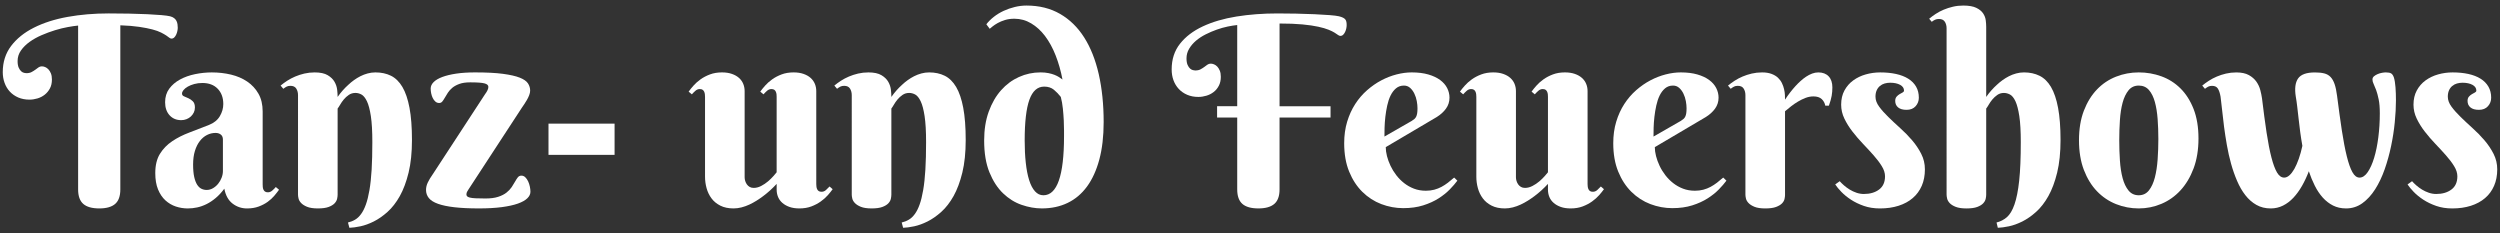
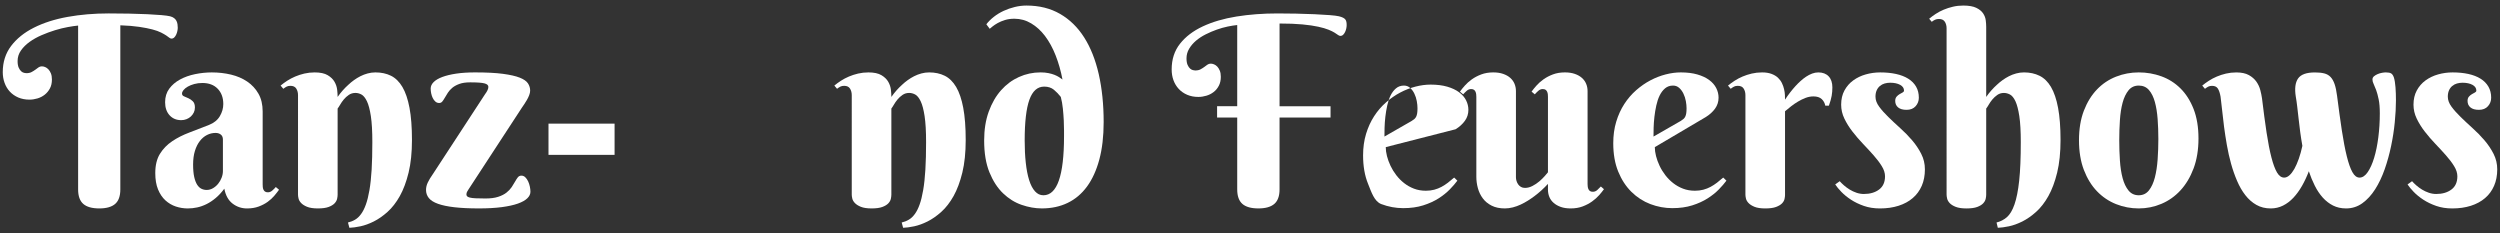
<svg xmlns="http://www.w3.org/2000/svg" version="1.1" id="Ebene_1" x="0px" y="0px" width="450px" height="42px" viewBox="0 0 450 42" enable-background="new 0 0 450 42" xml:space="preserve">
  <rect x="0" y="0" width="450" height="42" fill="#333333" stroke="none" />
  <g>
    <path fill="#FFFFFF" d="M17.872,37.517c-1.301,0-2.264-0.272-2.881-0.813c-0.619-0.543-0.93-1.41-0.93-2.603V4.602   c-0.496,0.046-1.109,0.135-1.846,0.268c-0.734,0.13-1.506,0.321-2.311,0.568C9.101,5.686,8.296,5.982,7.489,6.331   C6.685,6.68,5.962,7.083,5.329,7.539C4.692,7.996,4.173,8.512,3.772,9.085c-0.404,0.572-0.605,1.208-0.605,1.903   c0,0.496,0.066,0.891,0.197,1.186c0.135,0.294,0.283,0.514,0.455,0.662c0.17,0.146,0.344,0.24,0.523,0.278   c0.178,0.038,0.305,0.058,0.381,0.058c0.389,0,0.707-0.065,0.951-0.197c0.248-0.131,0.475-0.271,0.676-0.417   c0.199-0.148,0.391-0.287,0.57-0.419c0.178-0.132,0.381-0.197,0.613-0.197c0.188,0,0.385,0.043,0.592,0.127   c0.211,0.086,0.404,0.222,0.582,0.408c0.18,0.185,0.328,0.43,0.453,0.73c0.123,0.302,0.184,0.67,0.184,1.104   c0,0.618-0.117,1.153-0.359,1.603c-0.238,0.448-0.547,0.824-0.93,1.126c-0.379,0.301-0.811,0.525-1.299,0.674   c-0.49,0.146-0.973,0.221-1.451,0.221c-0.744,0-1.412-0.129-2.012-0.383c-0.594-0.257-1.102-0.608-1.521-1.058   c-0.416-0.45-0.734-0.976-0.951-1.58c-0.217-0.603-0.324-1.246-0.324-1.927c0-1.813,0.5-3.381,1.498-4.705   c1-1.324,2.365-2.424,4.1-3.297c1.736-0.876,3.754-1.523,6.061-1.94c2.309-0.418,4.777-0.627,7.41-0.627   c1.258,0,2.48,0.011,3.674,0.035c1.189,0.022,2.279,0.058,3.262,0.104c0.984,0.046,1.83,0.102,2.543,0.162   c0.713,0.063,1.232,0.132,1.557,0.21c0.309,0.078,0.557,0.189,0.742,0.336c0.188,0.148,0.328,0.313,0.42,0.5   c0.092,0.186,0.152,0.383,0.186,0.592c0.031,0.21,0.047,0.423,0.047,0.64c0,0.17-0.025,0.368-0.07,0.592   c-0.047,0.225-0.117,0.438-0.209,0.639c-0.094,0.202-0.207,0.372-0.348,0.511c-0.141,0.14-0.313,0.21-0.512,0.21   c-0.125,0-0.252-0.054-0.383-0.162c-0.133-0.108-0.314-0.24-0.547-0.395c-0.232-0.156-0.545-0.335-0.939-0.535   c-0.395-0.202-0.914-0.387-1.557-0.557c-0.643-0.171-1.432-0.326-2.371-0.465c-0.936-0.141-2.068-0.232-3.402-0.28v29.547   c0,1.192-0.309,2.06-0.93,2.603C20.11,37.244,19.155,37.517,17.872,37.517z" />
    <path fill="#FFFFFF" d="M36.433,14.938c-0.529,0-1.016,0.062-1.465,0.185c-0.449,0.124-0.836,0.279-1.162,0.465   c-0.324,0.186-0.578,0.391-0.768,0.615c-0.184,0.225-0.275,0.438-0.275,0.64c0,0.231,0.117,0.398,0.359,0.498   c0.238,0.103,0.506,0.219,0.803,0.349c0.293,0.133,0.559,0.318,0.799,0.559s0.361,0.608,0.361,1.104   c0,0.324-0.066,0.623-0.197,0.895c-0.133,0.271-0.311,0.511-0.533,0.719c-0.227,0.21-0.49,0.373-0.791,0.488   c-0.301,0.116-0.617,0.174-0.941,0.174c-0.865,0-1.568-0.294-2.102-0.882c-0.533-0.589-0.801-1.372-0.801-2.347   c0-0.944,0.248-1.754,0.74-2.428c0.498-0.673,1.145-1.227,1.943-1.659c0.795-0.435,1.699-0.757,2.705-0.965   c1.006-0.209,2.012-0.313,3.02-0.313c1.207,0,2.359,0.132,3.461,0.395c1.098,0.265,2.072,0.682,2.916,1.254   c0.842,0.573,1.518,1.301,2.02,2.184c0.504,0.884,0.756,1.951,0.756,3.205v13.125c0,0.139,0.006,0.295,0.021,0.465   s0.055,0.324,0.117,0.465c0.061,0.139,0.154,0.255,0.277,0.349c0.125,0.092,0.303,0.139,0.535,0.139   c0.279,0,0.537-0.105,0.779-0.314c0.238-0.208,0.453-0.421,0.637-0.638l0.582,0.487c-0.232,0.326-0.512,0.681-0.836,1.069   c-0.324,0.387-0.721,0.751-1.184,1.092c-0.465,0.34-1.006,0.627-1.627,0.859s-1.324,0.349-2.113,0.349   c-0.979,0-1.844-0.292-2.602-0.872c-0.76-0.581-1.256-1.476-1.488-2.684c-0.494,0.667-1.01,1.224-1.545,1.673   c-0.535,0.45-1.078,0.813-1.637,1.092c-0.557,0.278-1.119,0.48-1.684,0.604c-0.566,0.124-1.135,0.187-1.709,0.187   c-0.74,0-1.463-0.116-2.158-0.349s-1.32-0.601-1.871-1.104c-0.551-0.503-0.99-1.157-1.324-1.963c-0.334-0.805-0.5-1.788-0.5-2.95   c0-1.408,0.281-2.563,0.838-3.46c0.557-0.899,1.289-1.653,2.195-2.265c0.904-0.612,1.936-1.135,3.088-1.569   c1.156-0.433,2.336-0.89,3.543-1.37c0.898-0.354,1.553-0.887,1.965-1.592c0.41-0.703,0.613-1.427,0.613-2.17   c0-1.146-0.338-2.064-1.01-2.754C38.511,15.282,37.595,14.938,36.433,14.938z M40.124,25.112c0-0.389-0.123-0.683-0.371-0.883   c-0.246-0.201-0.564-0.303-0.953-0.303c-0.541,0-1.057,0.124-1.543,0.372c-0.488,0.247-0.918,0.611-1.289,1.092   c-0.373,0.479-0.666,1.073-0.883,1.776c-0.219,0.705-0.326,1.521-0.326,2.451c0,0.897,0.066,1.642,0.197,2.229   c0.133,0.589,0.311,1.057,0.533,1.405c0.227,0.349,0.484,0.592,0.781,0.731c0.293,0.141,0.604,0.209,0.928,0.209   c0.402,0,0.781-0.104,1.137-0.313c0.357-0.209,0.666-0.476,0.93-0.801c0.264-0.326,0.475-0.688,0.627-1.092   c0.156-0.402,0.232-0.805,0.232-1.208V25.112z" />
    <path fill="#FFFFFF" d="M67.021,25.575c0-1.951-0.09-3.511-0.268-4.681c-0.178-1.168-0.414-2.059-0.707-2.67   c-0.295-0.611-0.621-1.014-0.977-1.208c-0.357-0.194-0.719-0.29-1.092-0.29c-0.449,0-0.848,0.12-1.197,0.36   c-0.348,0.24-0.648,0.514-0.904,0.824c-0.254,0.311-0.475,0.619-0.648,0.93c-0.178,0.309-0.332,0.541-0.455,0.696v15.516   c0,0.202-0.031,0.445-0.092,0.732c-0.061,0.286-0.215,0.557-0.453,0.813c-0.242,0.257-0.598,0.473-1.068,0.651   c-0.473,0.177-1.121,0.268-1.939,0.268c-0.82,0-1.467-0.098-1.941-0.292c-0.471-0.192-0.83-0.421-1.078-0.684   c-0.25-0.265-0.404-0.535-0.465-0.813c-0.064-0.278-0.094-0.503-0.094-0.675V17.122c0-0.449-0.104-0.841-0.314-1.174   c-0.207-0.334-0.561-0.499-1.057-0.499c-0.264,0-0.486,0.046-0.672,0.139c-0.188,0.094-0.389,0.226-0.604,0.395l-0.488-0.58   c0.354-0.294,0.754-0.585,1.193-0.872c0.443-0.286,0.92-0.537,1.43-0.754c0.512-0.217,1.061-0.395,1.648-0.535   c0.59-0.138,1.209-0.208,1.859-0.208c1.006,0,1.789,0.167,2.346,0.5c0.557,0.332,0.967,0.73,1.232,1.195   c0.264,0.464,0.422,0.948,0.477,1.452c0.055,0.503,0.08,0.925,0.08,1.266c0.572-0.821,1.223-1.557,1.951-2.207   c0.295-0.279,0.623-0.55,0.986-0.812c0.365-0.265,0.752-0.5,1.162-0.71c0.41-0.209,0.844-0.374,1.301-0.498   c0.455-0.125,0.928-0.187,1.404-0.187c1.053,0,1.986,0.2,2.801,0.604c0.813,0.402,1.5,1.077,2.057,2.021   c0.557,0.945,0.982,2.195,1.275,3.751c0.293,1.557,0.443,3.489,0.443,5.797c0,2.245-0.203,4.196-0.605,5.854   c-0.404,1.656-0.93,3.066-1.578,4.227c-0.652,1.162-1.389,2.11-2.209,2.846c-0.818,0.735-1.648,1.313-2.482,1.731   c-0.838,0.417-1.639,0.708-2.406,0.87s-1.43,0.252-1.986,0.268l-0.254-0.953c0.463-0.108,0.893-0.278,1.289-0.511   c0.395-0.232,0.754-0.573,1.078-1.022c0.328-0.448,0.613-1.019,0.859-1.707c0.248-0.688,0.461-1.552,0.641-2.59   c0.178-1.037,0.309-2.265,0.395-3.681C66.979,29.118,67.021,27.466,67.021,25.575z" />
    <path fill="#FFFFFF" d="M87.323,16.936c0.156-0.201,0.293-0.419,0.408-0.651c0.117-0.232,0.176-0.448,0.176-0.649   c0-0.294-0.232-0.504-0.697-0.628c-0.465-0.123-1.324-0.185-2.578-0.185c-0.773,0-1.416,0.092-1.93,0.278   c-0.51,0.187-0.932,0.414-1.266,0.685c-0.332,0.271-0.602,0.569-0.813,0.894c-0.211,0.327-0.391,0.624-0.545,0.895   c-0.154,0.272-0.309,0.5-0.455,0.687c-0.146,0.186-0.336,0.278-0.568,0.278c-0.262,0-0.49-0.084-0.686-0.256   c-0.193-0.171-0.354-0.383-0.475-0.639c-0.123-0.255-0.219-0.535-0.279-0.836c-0.064-0.302-0.092-0.593-0.092-0.872   c0-0.417,0.178-0.805,0.533-1.16c0.354-0.356,0.873-0.662,1.557-0.918c0.682-0.256,1.514-0.457,2.496-0.604   c0.984-0.147,2.111-0.221,3.381-0.221c2.059,0,3.736,0.084,5.029,0.255c1.291,0.172,2.301,0.399,3.029,0.686   s1.223,0.632,1.486,1.033c0.264,0.404,0.395,0.837,0.395,1.302c0,0.248-0.057,0.521-0.172,0.824   c-0.117,0.303-0.258,0.592-0.42,0.87c-0.162,0.279-0.324,0.538-0.486,0.778s-0.283,0.416-0.359,0.523l-9.664,14.796   c-0.049,0.078-0.121,0.197-0.221,0.36c-0.102,0.162-0.152,0.345-0.152,0.546c0,0.124,0.045,0.232,0.127,0.326   c0.088,0.092,0.25,0.17,0.49,0.232c0.24,0.062,0.584,0.104,1.031,0.127c0.449,0.022,1.039,0.035,1.768,0.035   c0.93,0,1.699-0.101,2.311-0.303c0.611-0.2,1.111-0.456,1.5-0.767c0.385-0.309,0.695-0.639,0.93-0.987   c0.23-0.349,0.432-0.678,0.602-0.986c0.172-0.311,0.336-0.565,0.498-0.767s0.377-0.303,0.641-0.303s0.496,0.097,0.697,0.291   c0.199,0.192,0.371,0.438,0.512,0.73c0.137,0.295,0.242,0.613,0.313,0.953c0.07,0.341,0.105,0.651,0.105,0.93   c0,0.417-0.186,0.809-0.559,1.173c-0.371,0.364-0.938,0.682-1.695,0.952c-0.758,0.271-1.723,0.483-2.895,0.64   c-1.168,0.154-2.549,0.232-4.143,0.232c-1.719,0-3.184-0.07-4.391-0.21c-1.209-0.139-2.193-0.344-2.949-0.616   c-0.762-0.271-1.309-0.614-1.65-1.033c-0.34-0.418-0.512-0.905-0.512-1.464c0-0.449,0.105-0.895,0.314-1.335   c0.207-0.441,0.514-0.949,0.918-1.521L87.323,16.936z" />
    <path fill="#FFFFFF" d="M98.729,22.254h11.895v5.621H98.729V22.254z" />
-     <path fill="#FFFFFF" d="M146.929,33.102c0,0.14,0.008,0.291,0.025,0.453c0.016,0.163,0.053,0.318,0.113,0.465   c0.064,0.146,0.156,0.268,0.281,0.36c0.123,0.094,0.303,0.14,0.533,0.14c0.293,0,0.559-0.105,0.791-0.313   c0.232-0.21,0.447-0.422,0.648-0.64l0.557,0.488c-0.232,0.325-0.521,0.685-0.869,1.079c-0.35,0.396-0.77,0.771-1.266,1.127   c-0.496,0.356-1.061,0.655-1.697,0.895c-0.633,0.24-1.355,0.361-2.16,0.361c-0.682,0-1.273-0.091-1.777-0.268   c-0.502-0.179-0.93-0.419-1.275-0.721c-0.35-0.303-0.607-0.657-0.779-1.068c-0.17-0.41-0.256-0.848-0.256-1.313v-1.046   c-0.773,0.837-1.588,1.572-2.438,2.207c-0.373,0.279-0.768,0.55-1.184,0.813c-0.422,0.263-0.854,0.5-1.303,0.708   c-0.449,0.209-0.914,0.376-1.395,0.5s-0.961,0.187-1.438,0.187c-0.93,0-1.727-0.167-2.381-0.5c-0.66-0.333-1.191-0.771-1.592-1.313   c-0.404-0.541-0.697-1.153-0.885-1.835c-0.186-0.681-0.277-1.362-0.277-2.043V17.446c0-0.14-0.01-0.29-0.025-0.453   c-0.014-0.163-0.055-0.317-0.115-0.465c-0.061-0.146-0.156-0.267-0.279-0.36c-0.125-0.092-0.299-0.138-0.531-0.138   c-0.281,0-0.541,0.103-0.781,0.313c-0.238,0.208-0.451,0.421-0.639,0.638l-0.58-0.487c0.232-0.326,0.523-0.686,0.873-1.08   c0.346-0.395,0.77-0.771,1.264-1.127c0.496-0.356,1.066-0.654,1.709-0.895s1.359-0.359,2.148-0.359   c0.682,0,1.275,0.089,1.789,0.268c0.51,0.178,0.936,0.417,1.275,0.719c0.342,0.303,0.596,0.659,0.768,1.069   c0.168,0.409,0.254,0.847,0.254,1.312v15.518c0,0.216,0.035,0.438,0.105,0.661c0.07,0.225,0.172,0.43,0.303,0.616   s0.299,0.336,0.5,0.452s0.439,0.175,0.719,0.175c0.449,0,0.898-0.116,1.348-0.349c0.447-0.232,0.859-0.508,1.23-0.824   c0.373-0.318,0.695-0.632,0.965-0.94c0.27-0.311,0.469-0.543,0.592-0.697V17.446c0-0.14-0.006-0.29-0.021-0.453   s-0.055-0.317-0.119-0.465c-0.061-0.146-0.152-0.267-0.275-0.36c-0.125-0.092-0.303-0.138-0.535-0.138   c-0.281,0-0.539,0.103-0.779,0.313c-0.24,0.208-0.453,0.421-0.637,0.638l-0.584-0.487c0.232-0.326,0.523-0.686,0.873-1.08   c0.348-0.395,0.77-0.771,1.268-1.127c0.492-0.356,1.063-0.654,1.705-0.895s1.359-0.359,2.148-0.359   c0.682,0,1.277,0.089,1.789,0.268c0.512,0.178,0.936,0.417,1.275,0.719c0.342,0.303,0.6,0.659,0.768,1.069   c0.172,0.409,0.256,0.847,0.256,1.312V33.102z" />
    <path fill="#FFFFFF" d="M166.695,25.575c0-1.951-0.09-3.511-0.268-4.681c-0.178-1.168-0.414-2.059-0.707-2.67   c-0.295-0.611-0.621-1.014-0.977-1.208c-0.357-0.194-0.721-0.29-1.092-0.29c-0.449,0-0.848,0.12-1.197,0.36   c-0.348,0.24-0.648,0.514-0.904,0.824c-0.254,0.311-0.475,0.619-0.648,0.93c-0.178,0.309-0.332,0.541-0.455,0.696v15.516   c0,0.202-0.033,0.445-0.092,0.732c-0.061,0.286-0.215,0.557-0.453,0.813c-0.242,0.257-0.598,0.473-1.07,0.651   c-0.471,0.177-1.119,0.268-1.938,0.268c-0.82,0-1.467-0.098-1.941-0.292c-0.471-0.192-0.83-0.421-1.078-0.684   c-0.25-0.265-0.404-0.535-0.465-0.813c-0.064-0.278-0.094-0.503-0.094-0.675V17.122c0-0.449-0.104-0.841-0.314-1.174   c-0.207-0.334-0.561-0.499-1.057-0.499c-0.264,0-0.486,0.046-0.672,0.139c-0.188,0.094-0.39,0.226-0.606,0.395l-0.486-0.58   c0.354-0.294,0.754-0.585,1.194-0.872c0.443-0.286,0.92-0.537,1.43-0.754c0.512-0.217,1.061-0.395,1.648-0.535   c0.59-0.138,1.209-0.208,1.859-0.208c1.006,0,1.789,0.167,2.346,0.5c0.557,0.332,0.967,0.73,1.232,1.195   c0.264,0.464,0.422,0.948,0.477,1.452c0.055,0.503,0.08,0.925,0.08,1.266c0.572-0.821,1.223-1.557,1.951-2.207   c0.295-0.279,0.623-0.55,0.986-0.812c0.365-0.265,0.752-0.5,1.162-0.71c0.41-0.209,0.844-0.374,1.301-0.498   c0.455-0.125,0.928-0.187,1.404-0.187c1.053,0,1.986,0.2,2.801,0.604c0.813,0.402,1.5,1.077,2.057,2.021   c0.557,0.945,0.982,2.195,1.275,3.751c0.293,1.557,0.443,3.489,0.443,5.797c0,2.245-0.203,4.196-0.605,5.854   c-0.404,1.656-0.93,3.066-1.578,4.227c-0.652,1.162-1.389,2.11-2.209,2.846c-0.818,0.735-1.648,1.313-2.482,1.731   c-0.838,0.417-1.641,0.708-2.406,0.87c-0.768,0.162-1.43,0.252-1.986,0.268l-0.256-0.953c0.465-0.108,0.895-0.278,1.289-0.511   c0.396-0.232,0.756-0.573,1.08-1.022c0.328-0.448,0.615-1.019,0.859-1.707c0.248-0.688,0.461-1.552,0.639-2.59   c0.18-1.037,0.311-2.265,0.396-3.681C166.654,29.118,166.695,27.466,166.695,25.575z" />
    <path fill="#FFFFFF" d="M191.248,14.312c-0.295-1.549-0.707-2.994-1.232-4.332c-0.525-1.341-1.158-2.497-1.893-3.473   c-0.736-0.978-1.57-1.743-2.51-2.3c-0.936-0.559-1.947-0.837-3.029-0.837c-0.621,0-1.182,0.077-1.684,0.232   c-0.502,0.154-0.941,0.337-1.314,0.545c-0.369,0.209-0.676,0.411-0.916,0.605c-0.24,0.192-0.414,0.336-0.523,0.43l-0.604-0.813   c0.371-0.48,0.824-0.93,1.359-1.348c0.533-0.419,1.119-0.773,1.754-1.068c0.635-0.294,1.305-0.526,2.008-0.697   C183.371,1.086,184.07,1,184.768,1c2.291,0,4.303,0.5,6.037,1.499c1.736,0.998,3.184,2.411,4.346,4.238   c1.162,1.828,2.037,4.034,2.627,6.62c0.584,2.587,0.881,5.459,0.881,8.618c0,2.556-0.262,4.802-0.779,6.736   c-0.52,1.936-1.258,3.558-2.219,4.867c-0.959,1.308-2.123,2.292-3.496,2.949c-1.367,0.658-2.914,0.988-4.633,0.988   c-1.191,0-2.404-0.214-3.637-0.64c-1.23-0.426-2.346-1.119-3.344-2.079c-1-0.959-1.814-2.219-2.451-3.774   c-0.633-1.557-0.951-3.465-0.951-5.727c0-1.951,0.273-3.685,0.824-5.202c0.551-1.519,1.289-2.8,2.219-3.846   c0.928-1.044,2.004-1.843,3.23-2.392c1.223-0.549,2.514-0.824,3.877-0.824c0.527,0,0.998,0.043,1.416,0.127   c0.42,0.086,0.783,0.189,1.092,0.313c0.311,0.124,0.582,0.26,0.814,0.408C190.854,14.027,191.063,14.171,191.248,14.312z    M191.525,24.531c0-0.17,0-0.516,0-1.034s-0.014-1.114-0.045-1.789c-0.031-0.673-0.086-1.389-0.162-2.148   c-0.08-0.758-0.201-1.462-0.373-2.113c-0.371-0.479-0.785-0.91-1.24-1.289c-0.459-0.379-1.045-0.569-1.754-0.569   c-1.211,0-2.096,0.79-2.662,2.369c-0.566,1.58-0.846,4.026-0.846,7.34c0,1.456,0.063,2.788,0.197,3.996   c0.131,1.208,0.33,2.246,0.602,3.113c0.27,0.867,0.621,1.54,1.047,2.02c0.426,0.48,0.934,0.721,1.521,0.721   C190.287,35.146,191.525,31.607,191.525,24.531z" />
    <path fill="#FFFFFF" d="M239.496,21.162h-9.178v12.938c0,1.192-0.314,2.06-0.941,2.603c-0.627,0.541-1.582,0.813-2.869,0.813   c-1.301,0-2.26-0.272-2.879-0.813c-0.619-0.543-0.93-1.41-0.93-2.603V21.162h-3.623v-2.043h3.623V4.508   c-0.494,0.046-1.064,0.137-1.707,0.268c-0.643,0.132-1.301,0.318-1.973,0.557c-0.676,0.24-1.338,0.523-1.986,0.849   c-0.652,0.326-1.232,0.705-1.744,1.138c-0.51,0.435-0.924,0.918-1.242,1.453c-0.318,0.533-0.477,1.11-0.477,1.729   c0,0.495,0.066,0.892,0.197,1.185c0.133,0.294,0.283,0.516,0.455,0.662c0.168,0.147,0.344,0.24,0.521,0.278   c0.178,0.039,0.307,0.059,0.383,0.059c0.389,0,0.707-0.065,0.951-0.197c0.248-0.132,0.475-0.271,0.676-0.419   c0.199-0.146,0.391-0.286,0.568-0.418c0.178-0.131,0.383-0.197,0.615-0.197c0.188,0,0.385,0.043,0.592,0.129   c0.209,0.084,0.404,0.22,0.582,0.405c0.178,0.187,0.328,0.43,0.451,0.732c0.125,0.302,0.186,0.67,0.186,1.103   c0,0.619-0.117,1.159-0.359,1.614c-0.238,0.458-0.547,0.834-0.93,1.126c-0.379,0.295-0.811,0.517-1.299,0.662   c-0.49,0.148-0.975,0.222-1.451,0.222c-0.744,0-1.414-0.127-2.012-0.384c-0.596-0.255-1.102-0.607-1.521-1.057   c-0.416-0.448-0.734-0.971-0.951-1.567s-0.324-1.243-0.324-1.94c0-1.811,0.498-3.352,1.498-4.621c1-1.271,2.365-2.313,4.1-3.124   c1.734-0.813,3.754-1.405,6.061-1.778c2.309-0.372,4.777-0.557,7.41-0.557c1.07,0,2.184,0.011,3.346,0.035   c1.162,0.022,2.256,0.058,3.287,0.104c1.027,0.046,1.939,0.102,2.729,0.162c0.793,0.063,1.35,0.132,1.674,0.21   c0.309,0.078,0.557,0.162,0.742,0.255c0.188,0.094,0.328,0.202,0.42,0.326s0.152,0.268,0.184,0.43   c0.033,0.162,0.049,0.352,0.049,0.568c0,0.186-0.025,0.392-0.07,0.615c-0.049,0.225-0.117,0.435-0.211,0.628   c-0.092,0.193-0.207,0.359-0.346,0.499c-0.141,0.141-0.313,0.209-0.514,0.209c-0.123,0-0.258-0.055-0.406-0.162   c-0.146-0.108-0.357-0.247-0.627-0.419c-0.271-0.17-0.635-0.349-1.092-0.533c-0.455-0.187-1.066-0.364-1.834-0.535   c-0.768-0.17-1.719-0.309-2.857-0.418c-1.137-0.108-2.512-0.162-4.123-0.162v14.89h9.178V21.162z" />
-     <path fill="#FFFFFF" d="M249.436,26.482c0,0.495,0.072,1.033,0.219,1.614c0.15,0.581,0.361,1.165,0.641,1.754   s0.623,1.148,1.035,1.684c0.41,0.534,0.881,1.011,1.416,1.429c0.535,0.419,1.127,0.751,1.775,0.998   c0.652,0.248,1.363,0.372,2.139,0.372c0.541,0,1.045-0.062,1.51-0.186s0.896-0.295,1.301-0.511   c0.402-0.217,0.789-0.469,1.162-0.755c0.369-0.286,0.742-0.592,1.113-0.918l0.58,0.557c-0.355,0.48-0.811,1.008-1.369,1.58   c-0.557,0.573-1.23,1.111-2.02,1.614c-0.791,0.504-1.713,0.921-2.768,1.256c-1.053,0.332-2.25,0.498-3.6,0.498   c-1.346,0-2.658-0.244-3.938-0.73c-1.275-0.489-2.412-1.221-3.402-2.196s-1.785-2.19-2.381-3.646s-0.895-3.159-0.895-5.11   c0-1.409,0.178-2.702,0.535-3.88c0.357-1.176,0.84-2.237,1.451-3.181c0.611-0.945,1.324-1.773,2.139-2.486   c0.813-0.711,1.668-1.305,2.566-1.777c0.896-0.472,1.814-0.828,2.752-1.068s1.838-0.359,2.707-0.359   c1.145,0,2.145,0.124,2.994,0.371c0.854,0.248,1.561,0.58,2.127,0.999s0.986,0.902,1.266,1.451   c0.277,0.551,0.418,1.127,0.418,1.731c0,0.728-0.211,1.382-0.627,1.963c-0.418,0.581-0.975,1.088-1.672,1.521L249.436,26.482z    M254.105,21.768c0.199-0.125,0.365-0.244,0.5-0.36c0.129-0.116,0.234-0.256,0.311-0.418c0.08-0.163,0.137-0.365,0.176-0.605   c0.037-0.238,0.057-0.538,0.057-0.895c0-0.387-0.041-0.816-0.127-1.289c-0.086-0.471-0.229-0.916-0.43-1.335   c-0.201-0.418-0.455-0.767-0.768-1.046c-0.309-0.278-0.68-0.417-1.113-0.417c-0.557,0-1.035,0.166-1.43,0.499   c-0.395,0.334-0.719,0.764-0.975,1.289c-0.258,0.526-0.457,1.126-0.604,1.801c-0.146,0.674-0.262,1.352-0.338,2.032   c-0.076,0.682-0.123,1.336-0.141,1.963c-0.016,0.627-0.021,1.158-0.021,1.592L254.105,21.768z" />
+     <path fill="#FFFFFF" d="M249.436,26.482c0,0.495,0.072,1.033,0.219,1.614c0.15,0.581,0.361,1.165,0.641,1.754   s0.623,1.148,1.035,1.684c0.41,0.534,0.881,1.011,1.416,1.429c0.535,0.419,1.127,0.751,1.775,0.998   c0.652,0.248,1.363,0.372,2.139,0.372c0.541,0,1.045-0.062,1.51-0.186s0.896-0.295,1.301-0.511   c0.402-0.217,0.789-0.469,1.162-0.755c0.369-0.286,0.742-0.592,1.113-0.918l0.58,0.557c-0.355,0.48-0.811,1.008-1.369,1.58   c-0.557,0.573-1.23,1.111-2.02,1.614c-0.791,0.504-1.713,0.921-2.768,1.256c-1.053,0.332-2.25,0.498-3.6,0.498   c-1.346,0-2.658-0.244-3.938-0.73s-1.785-2.19-2.381-3.646s-0.895-3.159-0.895-5.11   c0-1.409,0.178-2.702,0.535-3.88c0.357-1.176,0.84-2.237,1.451-3.181c0.611-0.945,1.324-1.773,2.139-2.486   c0.813-0.711,1.668-1.305,2.566-1.777c0.896-0.472,1.814-0.828,2.752-1.068s1.838-0.359,2.707-0.359   c1.145,0,2.145,0.124,2.994,0.371c0.854,0.248,1.561,0.58,2.127,0.999s0.986,0.902,1.266,1.451   c0.277,0.551,0.418,1.127,0.418,1.731c0,0.728-0.211,1.382-0.627,1.963c-0.418,0.581-0.975,1.088-1.672,1.521L249.436,26.482z    M254.105,21.768c0.199-0.125,0.365-0.244,0.5-0.36c0.129-0.116,0.234-0.256,0.311-0.418c0.08-0.163,0.137-0.365,0.176-0.605   c0.037-0.238,0.057-0.538,0.057-0.895c0-0.387-0.041-0.816-0.127-1.289c-0.086-0.471-0.229-0.916-0.43-1.335   c-0.201-0.418-0.455-0.767-0.768-1.046c-0.309-0.278-0.68-0.417-1.113-0.417c-0.557,0-1.035,0.166-1.43,0.499   c-0.395,0.334-0.719,0.764-0.975,1.289c-0.258,0.526-0.457,1.126-0.604,1.801c-0.146,0.674-0.262,1.352-0.338,2.032   c-0.076,0.682-0.123,1.336-0.141,1.963c-0.016,0.627-0.021,1.158-0.021,1.592L254.105,21.768z" />
    <path fill="#FFFFFF" d="M285.762,33.102c0,0.14,0.01,0.291,0.025,0.453c0.018,0.163,0.055,0.318,0.115,0.465   c0.064,0.146,0.156,0.268,0.279,0.36c0.125,0.094,0.303,0.14,0.535,0.14c0.293,0,0.557-0.105,0.789-0.313   c0.232-0.21,0.449-0.422,0.65-0.64l0.557,0.488c-0.232,0.325-0.521,0.685-0.869,1.079c-0.35,0.396-0.77,0.771-1.266,1.127   c-0.498,0.356-1.061,0.655-1.697,0.895c-0.633,0.24-1.355,0.361-2.162,0.361c-0.68,0-1.273-0.091-1.775-0.268   c-0.502-0.179-0.93-0.419-1.275-0.721c-0.352-0.303-0.609-0.657-0.781-1.068c-0.168-0.41-0.254-0.848-0.254-1.313v-1.046   c-0.773,0.837-1.588,1.572-2.438,2.207c-0.373,0.279-0.768,0.55-1.186,0.813c-0.42,0.263-0.852,0.5-1.301,0.708   c-0.449,0.209-0.914,0.376-1.395,0.5s-0.961,0.187-1.439,0.187c-0.93,0-1.725-0.167-2.381-0.5c-0.658-0.333-1.189-0.771-1.59-1.313   c-0.404-0.541-0.697-1.153-0.885-1.835c-0.186-0.681-0.277-1.362-0.277-2.043V17.446c0-0.14-0.01-0.29-0.025-0.453   c-0.014-0.163-0.055-0.317-0.115-0.465c-0.061-0.146-0.156-0.267-0.279-0.36c-0.125-0.092-0.301-0.138-0.533-0.138   c-0.279,0-0.541,0.103-0.779,0.313c-0.238,0.208-0.451,0.421-0.639,0.638l-0.58-0.487c0.232-0.326,0.521-0.686,0.873-1.08   c0.346-0.395,0.77-0.771,1.262-1.127c0.498-0.356,1.066-0.654,1.711-0.895c0.643-0.24,1.359-0.359,2.148-0.359   c0.68,0,1.275,0.089,1.789,0.268c0.508,0.178,0.936,0.417,1.275,0.719c0.34,0.303,0.596,0.659,0.768,1.069   c0.168,0.409,0.254,0.847,0.254,1.312v15.518c0,0.216,0.035,0.438,0.105,0.661c0.07,0.225,0.172,0.43,0.303,0.616   s0.299,0.336,0.5,0.452c0.199,0.116,0.439,0.175,0.719,0.175c0.449,0,0.896-0.116,1.346-0.349s0.859-0.508,1.232-0.824   c0.373-0.318,0.693-0.632,0.965-0.94c0.27-0.311,0.467-0.543,0.592-0.697V17.446c0-0.14-0.006-0.29-0.023-0.453   c-0.016-0.163-0.053-0.317-0.117-0.465c-0.061-0.146-0.152-0.267-0.277-0.36c-0.123-0.092-0.301-0.138-0.533-0.138   c-0.281,0-0.539,0.103-0.781,0.313c-0.238,0.208-0.451,0.421-0.637,0.638l-0.582-0.487c0.232-0.326,0.521-0.686,0.873-1.08   c0.346-0.395,0.77-0.771,1.266-1.127c0.494-0.356,1.064-0.654,1.707-0.895s1.359-0.359,2.148-0.359   c0.682,0,1.275,0.089,1.789,0.268c0.512,0.178,0.936,0.417,1.275,0.719c0.342,0.303,0.6,0.659,0.768,1.069   c0.172,0.409,0.254,0.847,0.254,1.312V33.102z" />
    <path fill="#FFFFFF" d="M297.867,26.482c0,0.495,0.072,1.033,0.219,1.614c0.15,0.581,0.359,1.165,0.641,1.754   c0.279,0.589,0.623,1.148,1.035,1.684c0.41,0.534,0.881,1.011,1.416,1.429c0.535,0.419,1.127,0.751,1.775,0.998   c0.652,0.248,1.363,0.372,2.139,0.372c0.541,0,1.045-0.062,1.51-0.186s0.896-0.295,1.301-0.511   c0.402-0.217,0.789-0.469,1.162-0.755c0.369-0.286,0.742-0.592,1.113-0.918l0.58,0.557c-0.355,0.48-0.813,1.008-1.369,1.58   c-0.557,0.573-1.23,1.111-2.021,1.614c-0.789,0.504-1.711,0.921-2.766,1.256c-1.053,0.332-2.25,0.498-3.6,0.498   c-1.346,0-2.658-0.244-3.938-0.73c-1.275-0.489-2.412-1.221-3.402-2.196s-1.785-2.19-2.381-3.646s-0.895-3.159-0.895-5.11   c0-1.409,0.178-2.702,0.535-3.88c0.355-1.176,0.84-2.237,1.451-3.181c0.611-0.945,1.324-1.773,2.139-2.486   c0.813-0.711,1.668-1.305,2.566-1.777c0.896-0.472,1.814-0.828,2.752-1.068s1.838-0.359,2.707-0.359   c1.145,0,2.145,0.124,2.994,0.371c0.854,0.248,1.561,0.58,2.127,0.999s0.986,0.902,1.266,1.451   c0.277,0.551,0.418,1.127,0.418,1.731c0,0.728-0.211,1.382-0.627,1.963c-0.418,0.581-0.975,1.088-1.672,1.521L297.867,26.482z    M302.537,21.768c0.199-0.125,0.365-0.244,0.498-0.36c0.131-0.116,0.236-0.256,0.313-0.418c0.08-0.163,0.137-0.365,0.176-0.605   c0.037-0.238,0.057-0.538,0.057-0.895c0-0.387-0.041-0.816-0.127-1.289c-0.086-0.471-0.229-0.916-0.43-1.335   c-0.201-0.418-0.455-0.767-0.768-1.046c-0.309-0.278-0.682-0.417-1.113-0.417c-0.557,0-1.035,0.166-1.43,0.499   c-0.395,0.334-0.719,0.764-0.975,1.289c-0.258,0.526-0.457,1.126-0.604,1.801c-0.146,0.674-0.262,1.352-0.338,2.032   c-0.076,0.682-0.125,1.336-0.141,1.963s-0.021,1.158-0.021,1.592L302.537,21.768z" />
    <path fill="#FFFFFF" d="M321.304,17.935c0.59-0.898,1.217-1.712,1.881-2.439c0.281-0.311,0.582-0.611,0.908-0.905   c0.324-0.295,0.662-0.559,1.008-0.79c0.352-0.232,0.711-0.418,1.082-0.559c0.369-0.138,0.742-0.208,1.115-0.208   c0.789,0,1.41,0.235,1.859,0.708c0.447,0.473,0.67,1.135,0.67,1.986c0,0.526-0.041,1.033-0.127,1.521   c-0.082,0.487-0.252,1.08-0.5,1.776h-0.648c-0.092-0.479-0.309-0.879-0.65-1.195c-0.34-0.317-0.836-0.477-1.486-0.477   c-0.48,0-0.951,0.09-1.416,0.267c-0.465,0.178-0.92,0.399-1.359,0.662c-0.441,0.264-0.859,0.55-1.254,0.859   c-0.396,0.31-0.758,0.604-1.082,0.883v15.076c0,0.2-0.031,0.44-0.092,0.719c-0.061,0.279-0.213,0.543-0.453,0.79   c-0.24,0.248-0.598,0.461-1.068,0.64c-0.471,0.177-1.121,0.268-1.94,0.268c-0.82,0-1.467-0.098-1.941-0.292   c-0.471-0.192-0.83-0.421-1.078-0.684c-0.248-0.265-0.404-0.535-0.465-0.813c-0.064-0.278-0.092-0.503-0.092-0.675V17.122   c0-0.449-0.105-0.841-0.316-1.174c-0.207-0.334-0.559-0.499-1.057-0.499c-0.264,0-0.486,0.046-0.672,0.139   c-0.188,0.094-0.387,0.226-0.604,0.395l-0.486-0.58c0.352-0.294,0.754-0.585,1.193-0.872c0.441-0.286,0.92-0.537,1.428-0.754   c0.514-0.217,1.061-0.395,1.648-0.535c0.59-0.138,1.211-0.208,1.859-0.208c0.666,0,1.235,0.089,1.71,0.268   c0.471,0.178,0.859,0.41,1.16,0.696c0.301,0.287,0.537,0.608,0.709,0.963c0.172,0.356,0.299,0.717,0.383,1.081   c0.086,0.364,0.137,0.713,0.152,1.046C321.298,17.419,321.304,17.702,321.304,17.935z" />
    <path fill="#FFFFFF" d="M340.235,14.891c-0.355,0-0.693,0.048-1.012,0.14c-0.314,0.093-0.598,0.243-0.846,0.454   c-0.248,0.208-0.443,0.473-0.58,0.789c-0.141,0.316-0.211,0.693-0.211,1.127c0,0.603,0.221,1.203,0.664,1.8   c0.438,0.597,0.988,1.216,1.648,1.858c0.658,0.642,1.371,1.309,2.135,1.998c0.768,0.688,1.48,1.416,2.139,2.183   c0.66,0.766,1.207,1.584,1.648,2.451c0.443,0.867,0.662,1.795,0.662,2.787c0,1.115-0.189,2.105-0.568,2.973   s-0.92,1.603-1.627,2.207c-0.703,0.604-1.557,1.064-2.553,1.382c-1,0.318-2.109,0.478-3.336,0.478   c-1.066,0-2.037-0.151-2.902-0.454c-0.865-0.302-1.637-0.673-2.311-1.115c-0.676-0.441-1.252-0.909-1.732-1.405   c-0.48-0.495-0.85-0.944-1.113-1.347l0.811-0.581c0.205,0.232,0.459,0.484,0.768,0.755c0.309,0.271,0.656,0.523,1.035,0.756   s0.785,0.422,1.219,0.568c0.434,0.147,0.875,0.221,1.324,0.221c1.113,0,2.027-0.268,2.74-0.802   c0.713-0.533,1.068-1.327,1.068-2.381c0-0.587-0.193-1.195-0.582-1.824c-0.385-0.627-0.871-1.272-1.461-1.938   c-0.588-0.665-1.225-1.355-1.906-2.067c-0.682-0.713-1.314-1.448-1.902-2.207c-0.59-0.758-1.076-1.54-1.465-2.346   s-0.58-1.641-0.58-2.508c0-0.976,0.197-1.827,0.592-2.557c0.395-0.727,0.92-1.332,1.58-1.811c0.658-0.48,1.41-0.841,2.254-1.081   c0.842-0.24,1.715-0.359,2.611-0.359c1.039,0,1.984,0.092,2.834,0.278c0.854,0.187,1.584,0.468,2.195,0.849   c0.611,0.379,1.084,0.854,1.418,1.428c0.334,0.572,0.498,1.239,0.498,1.998c0,0.588-0.193,1.1-0.582,1.533   c-0.385,0.433-0.926,0.65-1.623,0.65c-0.668,0-1.174-0.143-1.521-0.43c-0.35-0.286-0.525-0.678-0.525-1.174   c0-0.325,0.084-0.58,0.246-0.766c0.162-0.187,0.344-0.338,0.547-0.454c0.201-0.116,0.383-0.216,0.545-0.302   c0.162-0.085,0.244-0.197,0.244-0.336c0-0.434-0.232-0.778-0.697-1.035C341.56,15.02,340.962,14.891,340.235,14.891z" />
    <path fill="#FFFFFF" d="M357.517,17.446c0.572-0.821,1.225-1.557,1.951-2.207c0.295-0.279,0.623-0.55,0.986-0.812   c0.365-0.265,0.752-0.5,1.162-0.71c0.41-0.209,0.844-0.374,1.301-0.498c0.455-0.125,0.928-0.187,1.404-0.187   c1.037,0,1.967,0.2,2.789,0.604c0.82,0.402,1.512,1.077,2.068,2.021c0.557,0.945,0.982,2.195,1.275,3.751   c0.293,1.557,0.443,3.489,0.443,5.797c0,2.245-0.203,4.196-0.605,5.854c-0.404,1.656-0.93,3.066-1.578,4.227   c-0.652,1.162-1.389,2.11-2.209,2.846c-0.818,0.735-1.648,1.313-2.482,1.731c-0.838,0.417-1.643,0.708-2.416,0.87   c-0.777,0.162-1.441,0.252-2,0.268l-0.23-0.953c0.695-0.171,1.316-0.487,1.857-0.952s1-1.227,1.369-2.288   c0.373-1.061,0.656-2.489,0.85-4.286c0.195-1.795,0.289-4.11,0.289-6.945c0-1.951-0.088-3.511-0.266-4.681   c-0.18-1.168-0.412-2.059-0.697-2.67c-0.287-0.611-0.611-1.014-0.975-1.208c-0.365-0.194-0.732-0.29-1.104-0.29   c-0.449,0-0.844,0.12-1.186,0.36c-0.34,0.24-0.639,0.514-0.895,0.824c-0.254,0.311-0.475,0.619-0.648,0.93   c-0.178,0.309-0.332,0.541-0.455,0.696v15.516c0,0.202-0.031,0.445-0.092,0.732c-0.061,0.286-0.215,0.557-0.453,0.813   c-0.242,0.257-0.598,0.473-1.068,0.651c-0.473,0.177-1.121,0.268-1.939,0.268c-0.82,0-1.473-0.098-1.951-0.292   c-0.48-0.192-0.84-0.421-1.082-0.684c-0.238-0.265-0.391-0.535-0.451-0.813s-0.094-0.503-0.094-0.675V5.089   c0-0.449-0.104-0.841-0.314-1.173c-0.207-0.333-0.561-0.5-1.057-0.5c-0.264,0-0.49,0.043-0.684,0.129   c-0.195,0.084-0.398,0.212-0.615,0.382l-0.465-0.557c0.354-0.295,0.752-0.585,1.184-0.871c0.434-0.286,0.91-0.538,1.43-0.756   c0.52-0.217,1.07-0.395,1.658-0.533c0.59-0.14,1.209-0.21,1.859-0.21c1.006,0,1.789,0.137,2.346,0.407s0.967,0.604,1.232,0.998   c0.264,0.396,0.422,0.813,0.477,1.256c0.055,0.44,0.08,0.832,0.08,1.173V17.446z" />
    <path fill="#FFFFFF" d="M374.218,25.251c0-2.029,0.295-3.806,0.881-5.332c0.59-1.524,1.375-2.797,2.359-3.82   c0.982-1.022,2.125-1.787,3.428-2.299c1.299-0.512,2.66-0.767,4.086-0.767s2.789,0.235,4.088,0.708   c1.301,0.473,2.443,1.197,3.428,2.173s1.77,2.21,2.359,3.704c0.584,1.495,0.881,3.263,0.881,5.308c0,2.029-0.297,3.824-0.881,5.389   c-0.59,1.564-1.375,2.881-2.359,3.949c-0.984,1.069-2.127,1.878-3.428,2.427c-1.299,0.551-2.662,0.826-4.088,0.826   s-2.787-0.262-4.086-0.778c-1.303-0.52-2.445-1.289-3.428-2.313c-0.984-1.021-1.77-2.3-2.359-3.832   C374.513,29.061,374.218,27.28,374.218,25.251z M388.503,25.019c0-1.238-0.043-2.435-0.129-3.589   c-0.086-1.153-0.25-2.179-0.498-3.078c-0.25-0.897-0.602-1.613-1.066-2.148c-0.465-0.534-1.08-0.801-1.838-0.801   c-0.756,0-1.371,0.282-1.832,0.847c-0.465,0.567-0.822,1.311-1.07,2.23c-0.248,0.923-0.41,1.972-0.486,3.147   c-0.08,1.178-0.119,2.386-0.119,3.624c0,1.239,0.039,2.451,0.119,3.635c0.076,1.186,0.238,2.242,0.486,3.172   c0.248,0.928,0.605,1.676,1.07,2.24c0.461,0.565,1.076,0.849,1.832,0.849c0.758,0,1.373-0.294,1.838-0.883s0.816-1.362,1.066-2.322   c0.248-0.961,0.412-2.045,0.498-3.253S388.503,26.258,388.503,25.019z" />
    <path fill="#FFFFFF" d="M428.366,20.396c0-1.023-0.07-1.866-0.211-2.531c-0.141-0.667-0.289-1.221-0.451-1.662   c-0.164-0.44-0.316-0.805-0.453-1.092c-0.141-0.286-0.209-0.554-0.209-0.8c0-0.232,0.092-0.427,0.275-0.581   c0.189-0.154,0.408-0.287,0.662-0.395c0.258-0.108,0.52-0.187,0.793-0.232c0.271-0.048,0.49-0.07,0.662-0.07   c0.449,0,0.773,0.062,0.975,0.187c0.199,0.124,0.363,0.362,0.486,0.719c0.141,0.449,0.236,1.043,0.293,1.778   c0.055,0.734,0.08,1.521,0.08,2.356c0,1.192-0.07,2.502-0.211,3.926c-0.137,1.425-0.359,2.857-0.662,4.298   c-0.299,1.439-0.688,2.834-1.158,4.181c-0.475,1.348-1.043,2.543-1.709,3.589c-0.666,1.045-1.432,1.881-2.299,2.508   c-0.869,0.627-1.852,0.942-2.949,0.942c-0.869,0-1.646-0.176-2.338-0.523c-0.688-0.349-1.301-0.825-1.846-1.428   c-0.541-0.605-1.018-1.313-1.428-2.127c-0.408-0.813-0.771-1.684-1.08-2.612c-0.355,0.945-0.768,1.823-1.232,2.637   c-0.465,0.812-0.977,1.521-1.543,2.125c-0.566,0.604-1.188,1.077-1.869,1.416c-0.684,0.341-1.418,0.513-2.209,0.513   c-0.973,0-1.836-0.214-2.586-0.64c-0.752-0.426-1.414-1.006-1.986-1.743c-0.574-0.735-1.07-1.59-1.486-2.565   c-0.422-0.976-0.781-2.005-1.084-3.091c-0.301-1.082-0.553-2.197-0.754-3.344c-0.199-1.146-0.371-2.253-0.512-3.321   c-0.137-1.069-0.256-2.067-0.348-2.996c-0.092-0.93-0.184-1.735-0.279-2.416c-0.109-0.619-0.266-1.1-0.475-1.44   c-0.211-0.341-0.564-0.511-1.057-0.511c-0.264,0-0.486,0.046-0.676,0.139c-0.184,0.094-0.385,0.226-0.604,0.395l-0.488-0.58   c0.357-0.294,0.756-0.585,1.197-0.872c0.443-0.286,0.918-0.537,1.43-0.754c0.51-0.217,1.061-0.395,1.648-0.535   c0.59-0.138,1.207-0.208,1.859-0.208c0.93,0,1.68,0.159,2.254,0.476c0.572,0.318,1.023,0.713,1.359,1.185   c0.33,0.473,0.566,0.98,0.705,1.521c0.141,0.542,0.242,1.031,0.303,1.464c0.281,2.338,0.555,4.398,0.824,6.178   c0.271,1.781,0.561,3.272,0.873,4.473c0.309,1.199,0.646,2.105,1.008,2.718c0.363,0.611,0.793,0.917,1.289,0.917   c0.326,0,0.643-0.139,0.953-0.419c0.311-0.278,0.604-0.665,0.885-1.16c0.275-0.496,0.541-1.097,0.789-1.8   c0.248-0.705,0.465-1.483,0.648-2.335c-0.152-0.852-0.285-1.696-0.395-2.532c-0.107-0.837-0.203-1.637-0.289-2.404   c-0.086-0.766-0.166-1.481-0.246-2.148c-0.076-0.665-0.162-1.254-0.254-1.765c-0.232-1.456-0.096-2.548,0.408-3.275   c0.502-0.728,1.512-1.092,3.029-1.092c0.666,0,1.229,0.058,1.684,0.174c0.459,0.115,0.838,0.334,1.141,0.65   c0.301,0.318,0.543,0.751,0.73,1.301c0.186,0.55,0.332,1.25,0.439,2.102c0.297,2.324,0.584,4.399,0.859,6.227   c0.281,1.826,0.574,3.367,0.885,4.621c0.309,1.256,0.646,2.211,1.01,2.869c0.363,0.659,0.793,0.987,1.289,0.987   c0.525,0,1.016-0.325,1.465-0.976c0.447-0.649,0.836-1.511,1.16-2.578c0.326-1.068,0.576-2.3,0.756-3.694   C428.276,23.323,428.366,21.883,428.366,20.396z" />
    <path fill="#FFFFFF" d="M443.255,14.891c-0.355,0-0.693,0.048-1.012,0.14c-0.314,0.093-0.598,0.243-0.848,0.454   c-0.248,0.208-0.441,0.473-0.578,0.789c-0.141,0.316-0.211,0.693-0.211,1.127c0,0.603,0.221,1.203,0.662,1.8   c0.439,0.597,0.99,1.216,1.648,1.858c0.66,0.642,1.373,1.309,2.137,1.998c0.768,0.688,1.48,1.416,2.139,2.183   c0.658,0.766,1.207,1.584,1.648,2.451c0.443,0.867,0.662,1.795,0.662,2.787c0,1.115-0.191,2.105-0.57,2.973   c-0.377,0.867-0.92,1.603-1.625,2.207c-0.703,0.604-1.557,1.064-2.553,1.382c-1,0.318-2.111,0.478-3.336,0.478   c-1.066,0-2.037-0.151-2.902-0.454c-0.867-0.302-1.637-0.673-2.313-1.115c-0.674-0.441-1.25-0.909-1.73-1.405   c-0.48-0.495-0.85-0.944-1.113-1.347l0.811-0.581c0.203,0.232,0.459,0.484,0.768,0.755c0.309,0.271,0.656,0.523,1.033,0.756   c0.379,0.232,0.787,0.422,1.221,0.568c0.432,0.147,0.875,0.221,1.324,0.221c1.113,0,2.027-0.268,2.74-0.802   c0.713-0.533,1.068-1.327,1.068-2.381c0-0.587-0.193-1.195-0.582-1.824c-0.385-0.627-0.871-1.272-1.461-1.938   c-0.588-0.665-1.225-1.355-1.906-2.067c-0.682-0.713-1.314-1.448-1.904-2.207c-0.588-0.758-1.076-1.54-1.463-2.346   c-0.389-0.806-0.58-1.641-0.58-2.508c0-0.976,0.197-1.827,0.592-2.557c0.395-0.727,0.92-1.332,1.578-1.811   c0.66-0.48,1.41-0.841,2.254-1.081s1.717-0.359,2.613-0.359c1.039,0,1.984,0.092,2.834,0.278c0.852,0.187,1.584,0.468,2.195,0.849   c0.611,0.379,1.082,0.854,1.416,1.428c0.334,0.572,0.5,1.239,0.5,1.998c0,0.588-0.193,1.1-0.582,1.533   c-0.385,0.433-0.926,0.65-1.623,0.65c-0.668,0-1.174-0.143-1.521-0.43c-0.35-0.286-0.525-0.678-0.525-1.174   c0-0.325,0.082-0.58,0.244-0.766c0.164-0.187,0.344-0.338,0.549-0.454c0.199-0.116,0.381-0.216,0.543-0.302   c0.162-0.085,0.246-0.197,0.246-0.336c0-0.434-0.232-0.778-0.697-1.035C444.579,15.02,443.981,14.891,443.255,14.891z" />
  </g>
</svg>